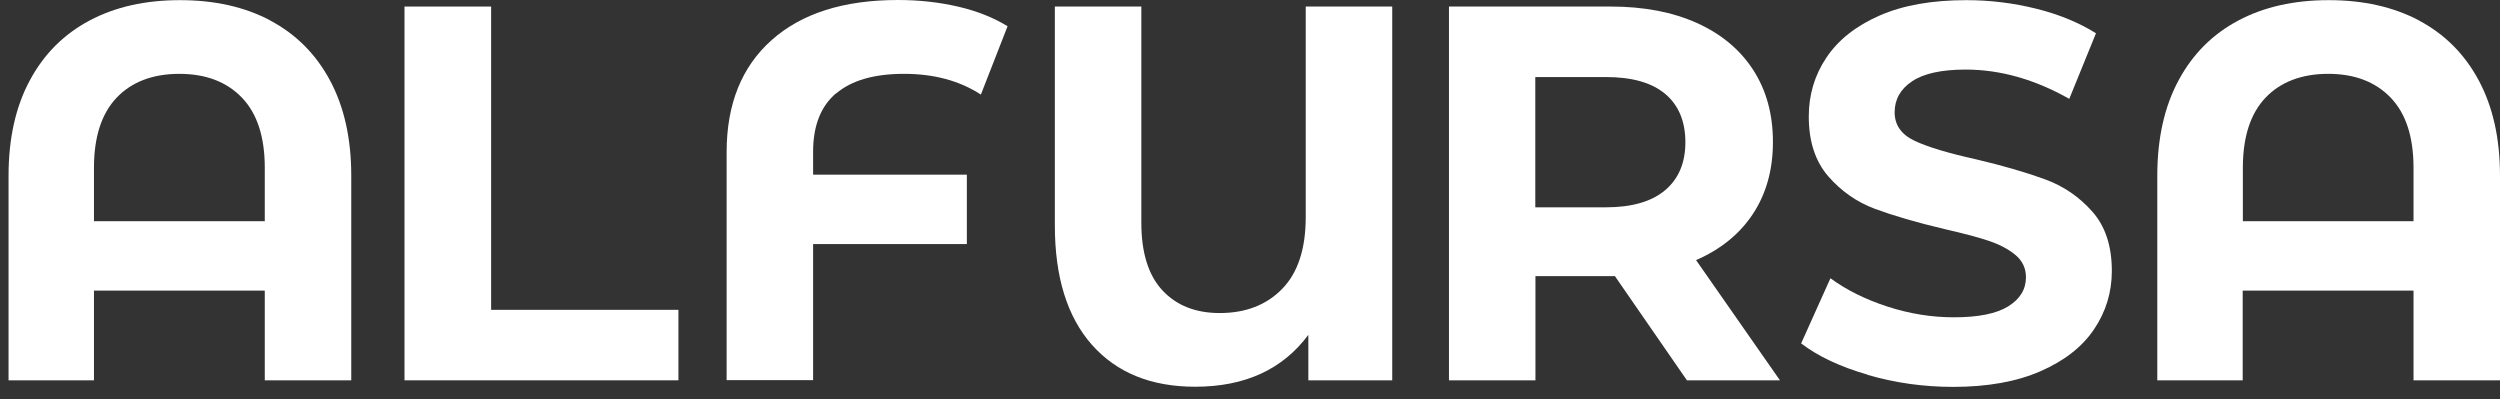
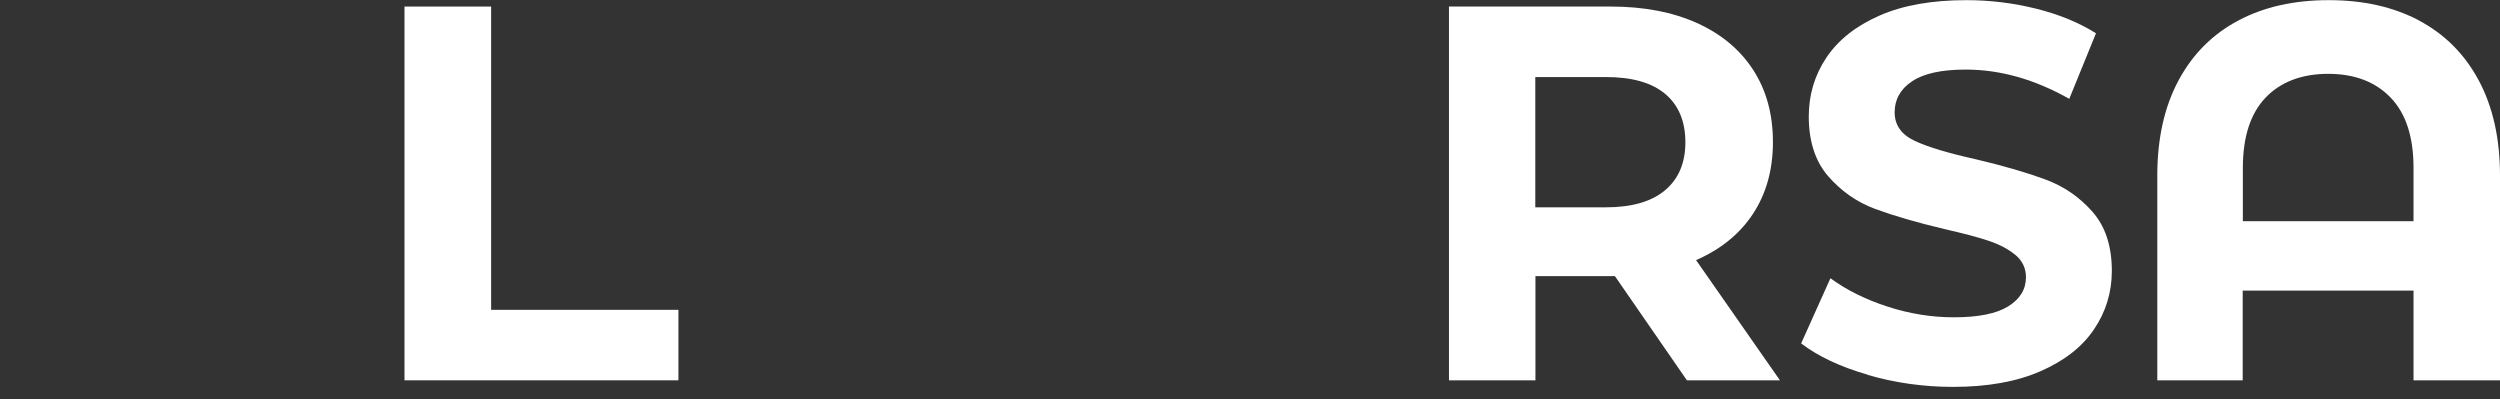
<svg xmlns="http://www.w3.org/2000/svg" viewBox="0 0 169 27" fill="none">
  <rect x="0" y="0" width="169" height="27" fill="#333333" stroke="none" />
-   <path d="M18.26 1.382C19.992 2.3 21.343 3.641 22.302 5.425C23.261 7.209 23.745 9.354 23.745 11.88V25.71H17.899V19.646H6.352V25.71H0.578V11.88C0.578 9.354 1.062 7.198 2.021 5.425C2.98 3.641 4.331 2.3 6.063 1.382C7.795 0.464 9.826 0.01 12.167 0.01C14.507 0.01 16.538 0.464 18.27 1.382H18.26ZM17.899 14.954V11.344C17.899 9.251 17.384 7.673 16.353 6.6C15.322 5.528 13.909 4.992 12.125 4.992C10.342 4.992 8.909 5.528 7.888 6.6C6.867 7.673 6.352 9.251 6.352 11.344V14.954H17.899Z" fill="white" />
  <path d="M27.354 0.443H33.2V20.945H45.861V25.709H27.344V0.443H27.354Z" fill="white" />
-   <path d="M56.512 6.311C55.481 7.188 54.966 8.508 54.966 10.261V11.808H65.359V16.5H54.966V25.699H49.12V10.282C49.12 7.033 50.14 4.507 52.172 2.702C54.203 0.897 57.048 0 60.709 0C62.152 0 63.513 0.155 64.792 0.454C66.07 0.753 67.173 1.196 68.112 1.774L66.307 6.394C64.864 5.455 63.132 4.991 61.111 4.991C59.09 4.991 57.564 5.435 56.533 6.311H56.512Z" fill="white" />
-   <path d="M94.115 0.443V25.709H88.444V22.636C86.712 24.967 84.165 26.143 80.793 26.143C77.814 26.143 75.483 25.194 73.813 23.307C72.143 21.419 71.308 18.728 71.308 15.242V0.443H77.154V15.056C77.154 17.078 77.628 18.604 78.576 19.625C79.525 20.646 80.814 21.162 82.453 21.162C84.206 21.162 85.619 20.615 86.681 19.522C87.743 18.429 88.268 16.81 88.268 14.665V0.443H94.115Z" fill="white" />
  <path d="M114.035 25.709L109.168 18.666H103.796V25.709H97.95V0.443H108.89C111.127 0.443 113.065 0.815 114.715 1.557C116.365 2.3 117.633 3.362 118.52 4.733C119.406 6.105 119.85 7.724 119.85 9.601C119.85 11.478 119.396 13.097 118.499 14.458C117.602 15.82 116.313 16.861 114.653 17.583L120.324 25.709H114.045H114.035ZM112.56 6.342C111.643 5.579 110.313 5.208 108.549 5.208H103.786V14.015H108.549C110.302 14.015 111.643 13.633 112.56 12.86C113.478 12.086 113.932 11.004 113.932 9.611C113.932 8.219 113.478 7.105 112.56 6.342Z" fill="white" />
  <path d="M126.253 25.328C124.387 24.792 122.891 24.08 121.757 23.214L123.737 18.81C124.82 19.604 126.108 20.244 127.603 20.729C129.098 21.213 130.583 21.45 132.078 21.45C133.738 21.45 134.965 21.203 135.759 20.708C136.553 20.213 136.955 19.563 136.955 18.738C136.955 18.14 136.718 17.635 136.254 17.243C135.78 16.851 135.182 16.531 134.45 16.284C133.718 16.036 132.728 15.778 131.47 15.49C129.542 15.036 127.975 14.572 126.748 14.118C125.521 13.664 124.469 12.922 123.593 11.921C122.716 10.911 122.273 9.56 122.273 7.879C122.273 6.414 122.665 5.084 123.469 3.888C124.263 2.702 125.459 1.753 127.057 1.052C128.655 0.351 130.614 0.01 132.924 0.01C134.532 0.01 136.11 0.206 137.646 0.588C139.182 0.969 140.533 1.526 141.688 2.248L139.883 6.683C137.553 5.363 135.213 4.703 132.882 4.703C131.243 4.703 130.037 4.971 129.253 5.497C128.469 6.023 128.078 6.724 128.078 7.59C128.078 8.456 128.531 9.096 129.428 9.519C130.325 9.941 131.707 10.354 133.563 10.766C135.491 11.22 137.058 11.684 138.285 12.138C139.512 12.592 140.564 13.314 141.44 14.304C142.317 15.294 142.76 16.624 142.76 18.315C142.76 19.759 142.358 21.079 141.554 22.265C140.749 23.461 139.533 24.4 137.924 25.101C136.316 25.802 134.346 26.153 132.037 26.153C130.037 26.153 128.109 25.885 126.242 25.338L126.253 25.328Z" fill="white" />
  <path d="M163.515 1.382C165.247 2.3 166.598 3.64 167.557 5.424C168.516 7.209 169 9.354 169 11.88V25.709H163.154V19.646H151.606V25.709H145.833V11.88C145.833 9.354 146.317 7.198 147.276 5.424C148.235 3.64 149.586 2.3 151.318 1.382C153.05 0.464 155.081 0.01 157.422 0.01C159.762 0.01 161.783 0.464 163.525 1.382H163.515ZM163.154 14.953V11.344C163.154 9.25 162.639 7.673 161.608 6.6C160.577 5.528 159.164 4.991 157.391 4.991C155.617 4.991 154.174 5.528 153.153 6.6C152.132 7.673 151.617 9.25 151.617 11.344V14.953H163.165H163.154Z" fill="white" />
</svg>